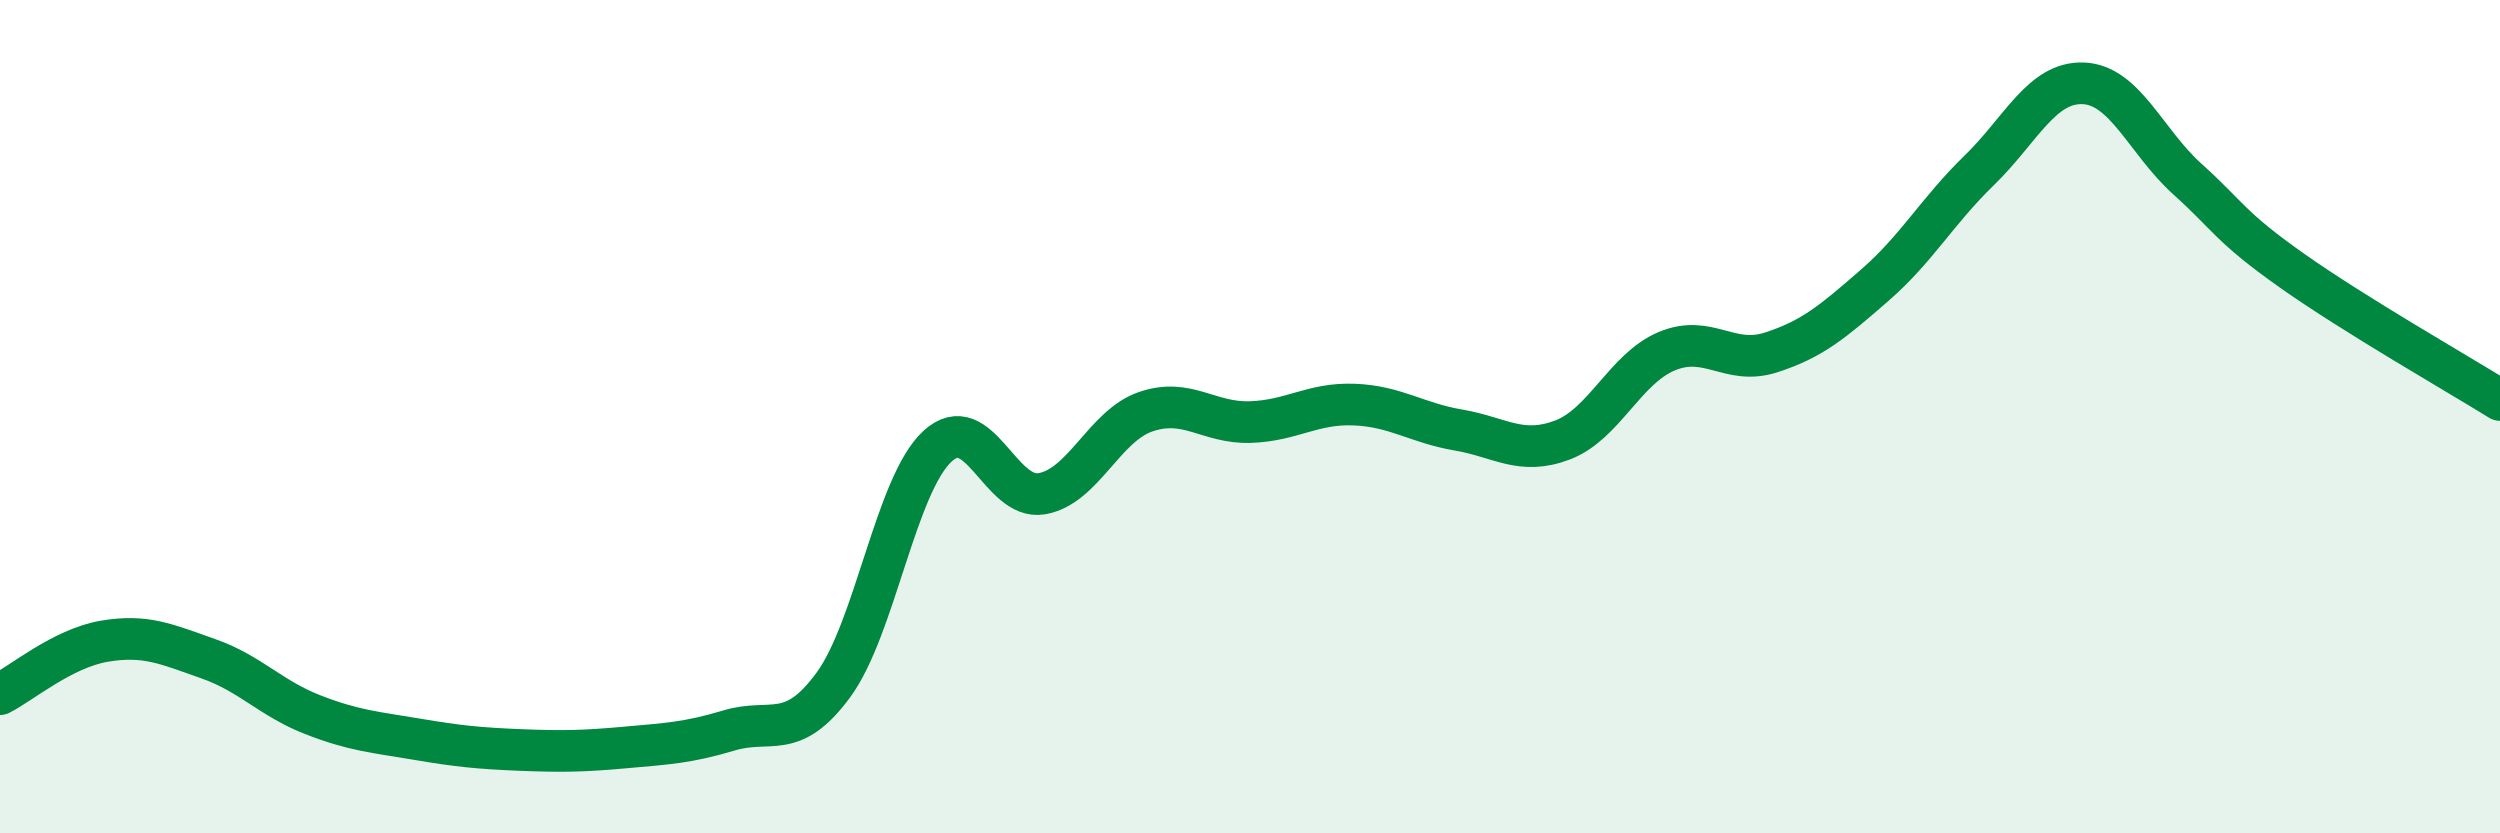
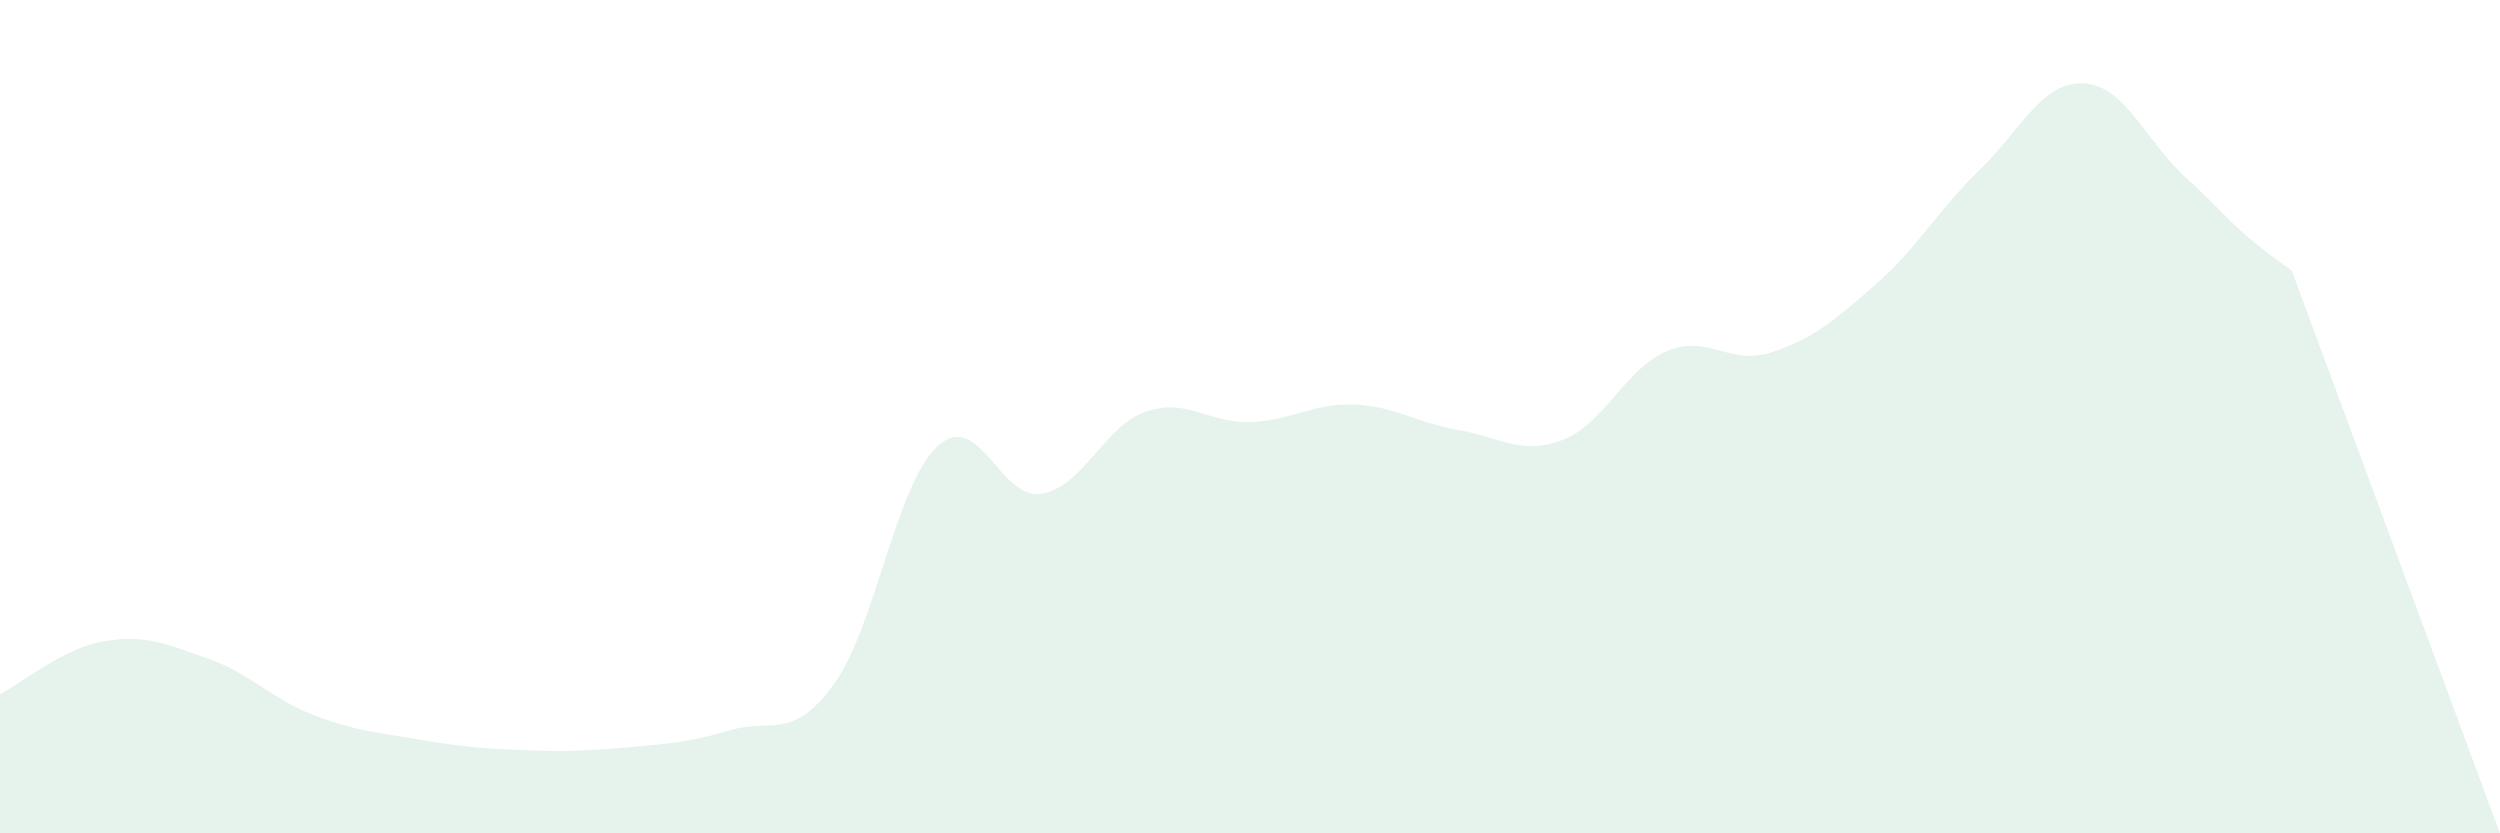
<svg xmlns="http://www.w3.org/2000/svg" width="60" height="20" viewBox="0 0 60 20">
-   <path d="M 0,16.66 C 0.5,16.41 1.5,15.56 2.5,15.39 C 3.5,15.22 4,15.46 5,15.81 C 6,16.16 6.5,16.76 7.5,17.15 C 8.5,17.54 9,17.57 10,17.74 C 11,17.91 11.5,17.96 12.5,18 C 13.5,18.04 14,18.03 15,17.94 C 16,17.85 16.5,17.83 17.5,17.53 C 18.5,17.23 19,17.8 20,16.44 C 21,15.08 21.5,11.63 22.5,10.71 C 23.5,9.79 24,12.02 25,11.85 C 26,11.68 26.5,10.22 27.5,9.88 C 28.5,9.54 29,10.16 30,10.13 C 31,10.1 31.5,9.67 32.5,9.71 C 33.5,9.75 34,10.15 35,10.32 C 36,10.49 36.5,10.94 37.5,10.56 C 38.5,10.18 39,8.85 40,8.43 C 41,8.01 41.5,8.78 42.5,8.46 C 43.5,8.14 44,7.71 45,6.84 C 46,5.97 46.5,5.06 47.5,4.09 C 48.5,3.12 49,1.96 50,2 C 51,2.04 51.5,3.4 52.5,4.3 C 53.5,5.2 53.5,5.43 55,6.49 C 56.5,7.55 59,8.98 60,9.6L60 20L0 20Z" fill="#008740" opacity="0.1" stroke-linecap="round" stroke-linejoin="round" />
-   <path d="M 0,16.66 C 0.5,16.41 1.5,15.56 2.5,15.39 C 3.5,15.22 4,15.46 5,15.81 C 6,16.16 6.5,16.76 7.5,17.15 C 8.5,17.54 9,17.57 10,17.74 C 11,17.91 11.5,17.96 12.5,18 C 13.5,18.04 14,18.03 15,17.94 C 16,17.85 16.5,17.83 17.5,17.53 C 18.5,17.23 19,17.8 20,16.44 C 21,15.08 21.5,11.63 22.5,10.71 C 23.5,9.79 24,12.02 25,11.85 C 26,11.68 26.5,10.22 27.5,9.88 C 28.5,9.54 29,10.16 30,10.13 C 31,10.1 31.5,9.67 32.5,9.71 C 33.5,9.75 34,10.15 35,10.32 C 36,10.49 36.5,10.94 37.5,10.56 C 38.5,10.18 39,8.85 40,8.43 C 41,8.01 41.5,8.78 42.5,8.46 C 43.5,8.14 44,7.71 45,6.84 C 46,5.97 46.5,5.06 47.5,4.09 C 48.5,3.12 49,1.96 50,2 C 51,2.04 51.5,3.4 52.5,4.3 C 53.5,5.2 53.5,5.43 55,6.49 C 56.5,7.55 59,8.98 60,9.6" stroke="#008740" stroke-width="1" fill="none" stroke-linecap="round" stroke-linejoin="round" />
+   <path d="M 0,16.66 C 0.5,16.41 1.5,15.56 2.5,15.39 C 3.5,15.22 4,15.46 5,15.81 C 6,16.16 6.5,16.76 7.5,17.15 C 8.5,17.54 9,17.57 10,17.74 C 11,17.91 11.5,17.96 12.5,18 C 13.5,18.04 14,18.03 15,17.94 C 16,17.85 16.5,17.83 17.5,17.53 C 18.5,17.23 19,17.8 20,16.44 C 21,15.08 21.5,11.63 22.5,10.71 C 23.5,9.79 24,12.02 25,11.85 C 26,11.68 26.5,10.22 27.5,9.88 C 28.5,9.54 29,10.16 30,10.13 C 31,10.1 31.5,9.67 32.5,9.71 C 33.5,9.75 34,10.15 35,10.32 C 36,10.49 36.5,10.94 37.5,10.56 C 38.5,10.18 39,8.85 40,8.43 C 41,8.01 41.5,8.78 42.5,8.46 C 43.5,8.14 44,7.71 45,6.84 C 46,5.97 46.5,5.06 47.5,4.09 C 48.5,3.12 49,1.96 50,2 C 51,2.04 51.5,3.4 52.5,4.3 C 53.5,5.2 53.5,5.43 55,6.49 L60 20L0 20Z" fill="#008740" opacity="0.1" stroke-linecap="round" stroke-linejoin="round" />
</svg>